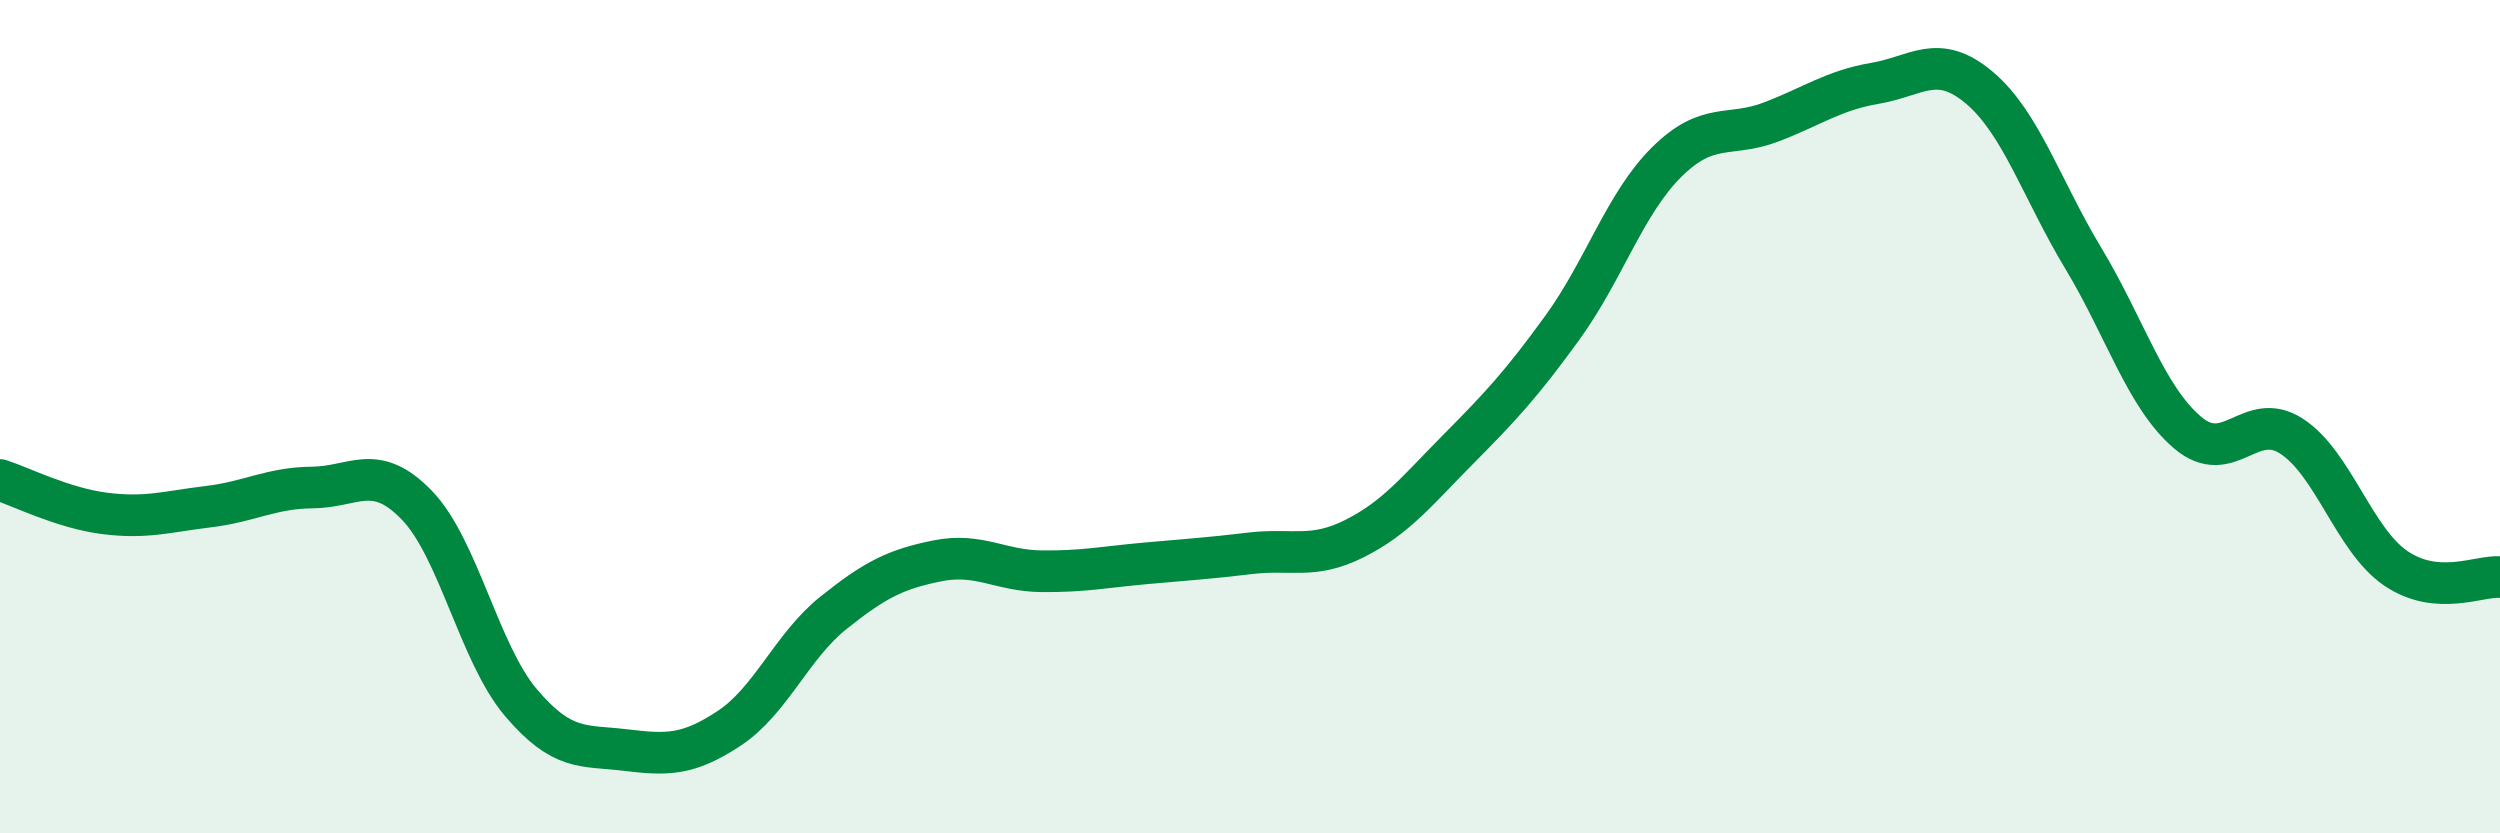
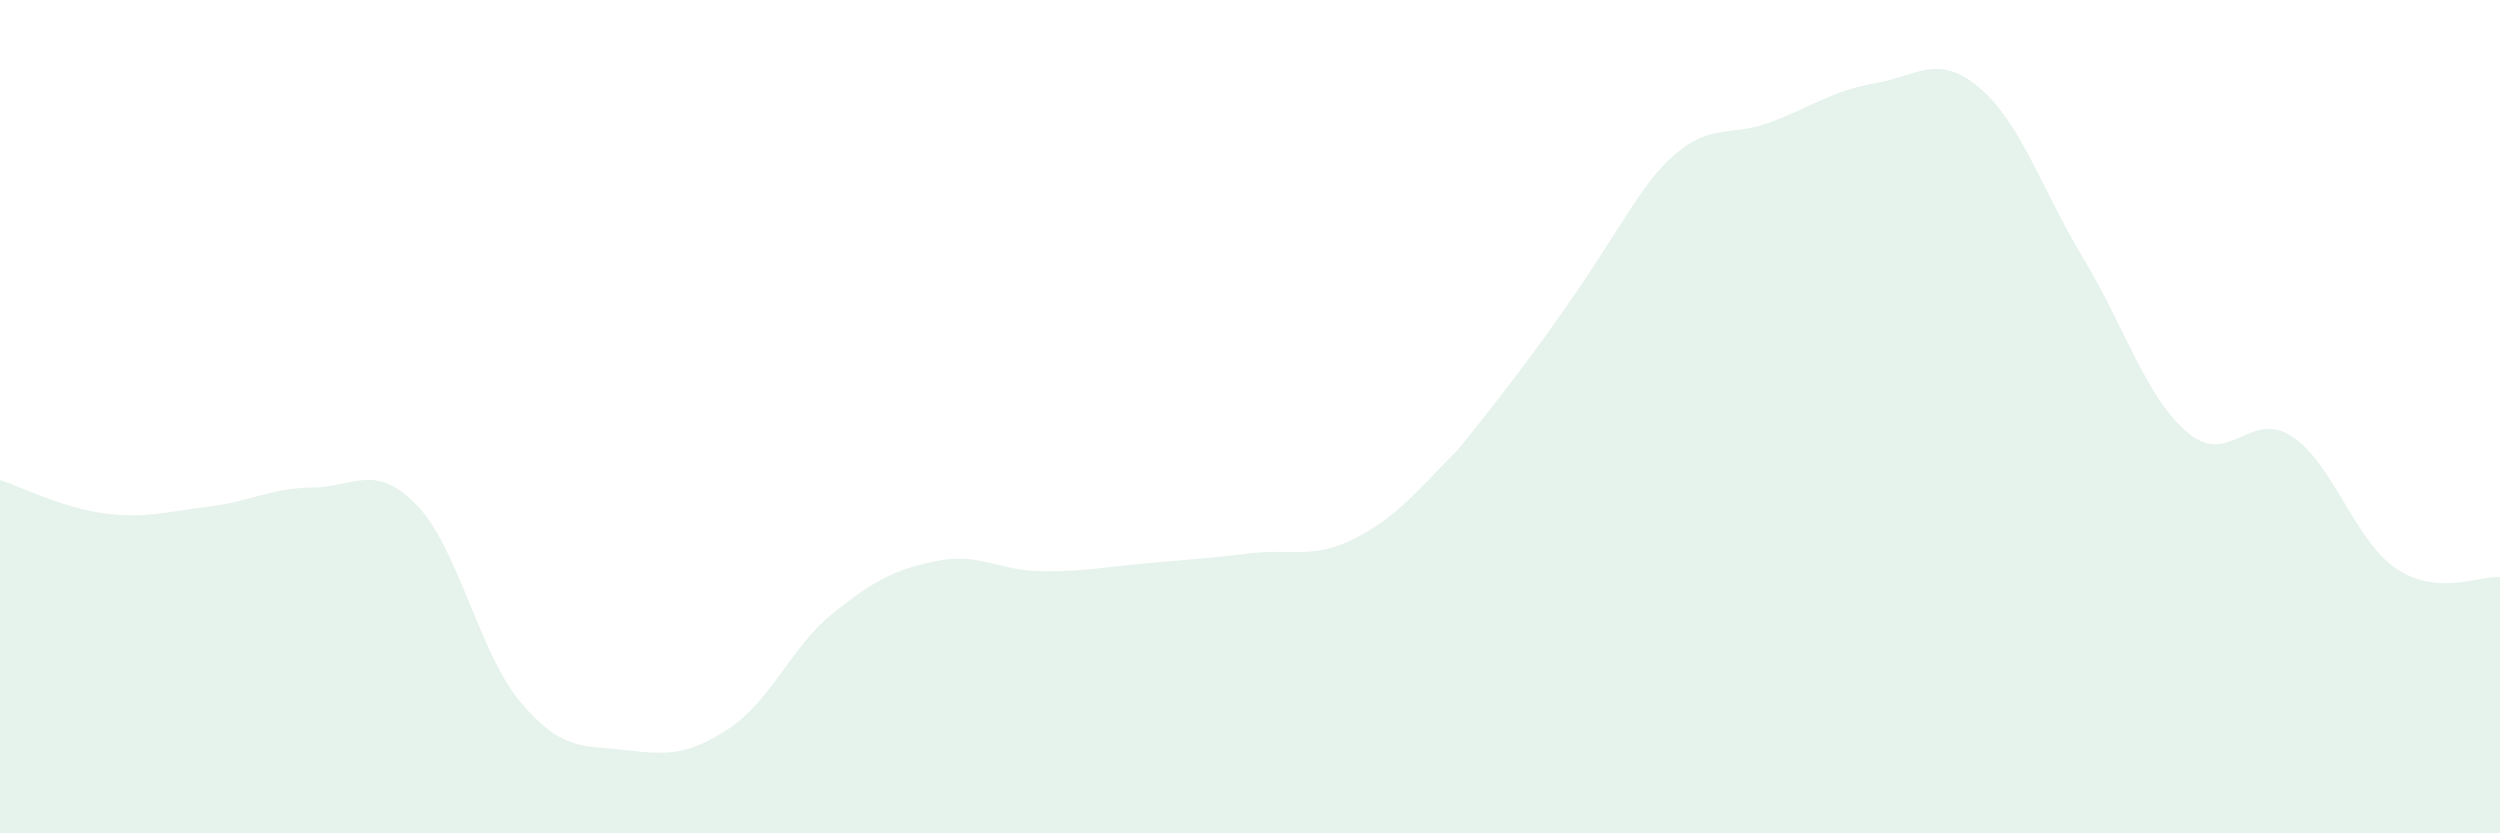
<svg xmlns="http://www.w3.org/2000/svg" width="60" height="20" viewBox="0 0 60 20">
-   <path d="M 0,11.52 C 0.5,11.68 1.5,12.19 2.5,12.32 C 3.5,12.45 4,12.28 5,12.16 C 6,12.04 6.5,11.71 7.5,11.7 C 8.5,11.69 9,11.09 10,12.12 C 11,13.15 11.5,15.68 12.5,16.86 C 13.5,18.04 14,17.88 15,18 C 16,18.12 16.5,18.14 17.5,17.48 C 18.5,16.82 19,15.51 20,14.71 C 21,13.91 21.5,13.66 22.5,13.46 C 23.5,13.26 24,13.7 25,13.71 C 26,13.72 26.5,13.61 27.5,13.52 C 28.5,13.43 29,13.4 30,13.28 C 31,13.16 31.5,13.43 32.5,12.93 C 33.5,12.43 34,11.79 35,10.78 C 36,9.77 36.5,9.24 37.5,7.86 C 38.5,6.48 39,4.88 40,3.89 C 41,2.9 41.5,3.31 42.5,2.93 C 43.5,2.55 44,2.17 45,2 C 46,1.83 46.5,1.26 47.5,2.1 C 48.5,2.94 49,4.54 50,6.2 C 51,7.86 51.5,9.53 52.5,10.38 C 53.5,11.23 54,9.82 55,10.47 C 56,11.12 56.5,12.96 57.5,13.64 C 58.5,14.32 59.5,13.81 60,13.85L60 20L0 20Z" fill="#008740" opacity="0.1" stroke-linecap="round" stroke-linejoin="round" />
-   <path d="M 0,11.52 C 0.5,11.68 1.5,12.19 2.5,12.32 C 3.5,12.45 4,12.28 5,12.16 C 6,12.04 6.5,11.71 7.5,11.7 C 8.5,11.69 9,11.09 10,12.12 C 11,13.15 11.5,15.68 12.5,16.86 C 13.5,18.04 14,17.88 15,18 C 16,18.12 16.5,18.14 17.5,17.48 C 18.5,16.82 19,15.51 20,14.71 C 21,13.91 21.5,13.66 22.5,13.46 C 23.5,13.26 24,13.7 25,13.71 C 26,13.72 26.5,13.61 27.5,13.52 C 28.5,13.43 29,13.4 30,13.28 C 31,13.16 31.5,13.43 32.5,12.93 C 33.5,12.43 34,11.79 35,10.78 C 36,9.77 36.5,9.24 37.5,7.86 C 38.5,6.48 39,4.88 40,3.89 C 41,2.9 41.5,3.31 42.5,2.93 C 43.5,2.55 44,2.17 45,2 C 46,1.83 46.5,1.26 47.5,2.1 C 48.5,2.94 49,4.54 50,6.2 C 51,7.86 51.5,9.53 52.5,10.38 C 53.5,11.23 54,9.82 55,10.47 C 56,11.12 56.5,12.96 57.5,13.64 C 58.5,14.32 59.5,13.81 60,13.85" stroke="#008740" stroke-width="1" fill="none" stroke-linecap="round" stroke-linejoin="round" />
+   <path d="M 0,11.52 C 0.5,11.68 1.5,12.19 2.5,12.32 C 3.5,12.45 4,12.28 5,12.16 C 6,12.04 6.5,11.71 7.5,11.7 C 8.5,11.69 9,11.09 10,12.12 C 11,13.15 11.5,15.68 12.5,16.86 C 13.5,18.04 14,17.88 15,18 C 16,18.12 16.5,18.14 17.5,17.48 C 18.5,16.82 19,15.51 20,14.71 C 21,13.91 21.5,13.66 22.5,13.46 C 23.5,13.26 24,13.7 25,13.71 C 26,13.72 26.5,13.61 27.5,13.52 C 28.5,13.43 29,13.4 30,13.28 C 31,13.16 31.5,13.43 32.5,12.93 C 33.5,12.43 34,11.79 35,10.78 C 38.5,6.48 39,4.88 40,3.89 C 41,2.9 41.5,3.31 42.5,2.93 C 43.5,2.55 44,2.17 45,2 C 46,1.83 46.5,1.26 47.5,2.1 C 48.5,2.94 49,4.54 50,6.2 C 51,7.86 51.5,9.53 52.5,10.38 C 53.5,11.23 54,9.82 55,10.47 C 56,11.12 56.5,12.96 57.5,13.64 C 58.5,14.32 59.5,13.81 60,13.85L60 20L0 20Z" fill="#008740" opacity="0.1" stroke-linecap="round" stroke-linejoin="round" />
</svg>